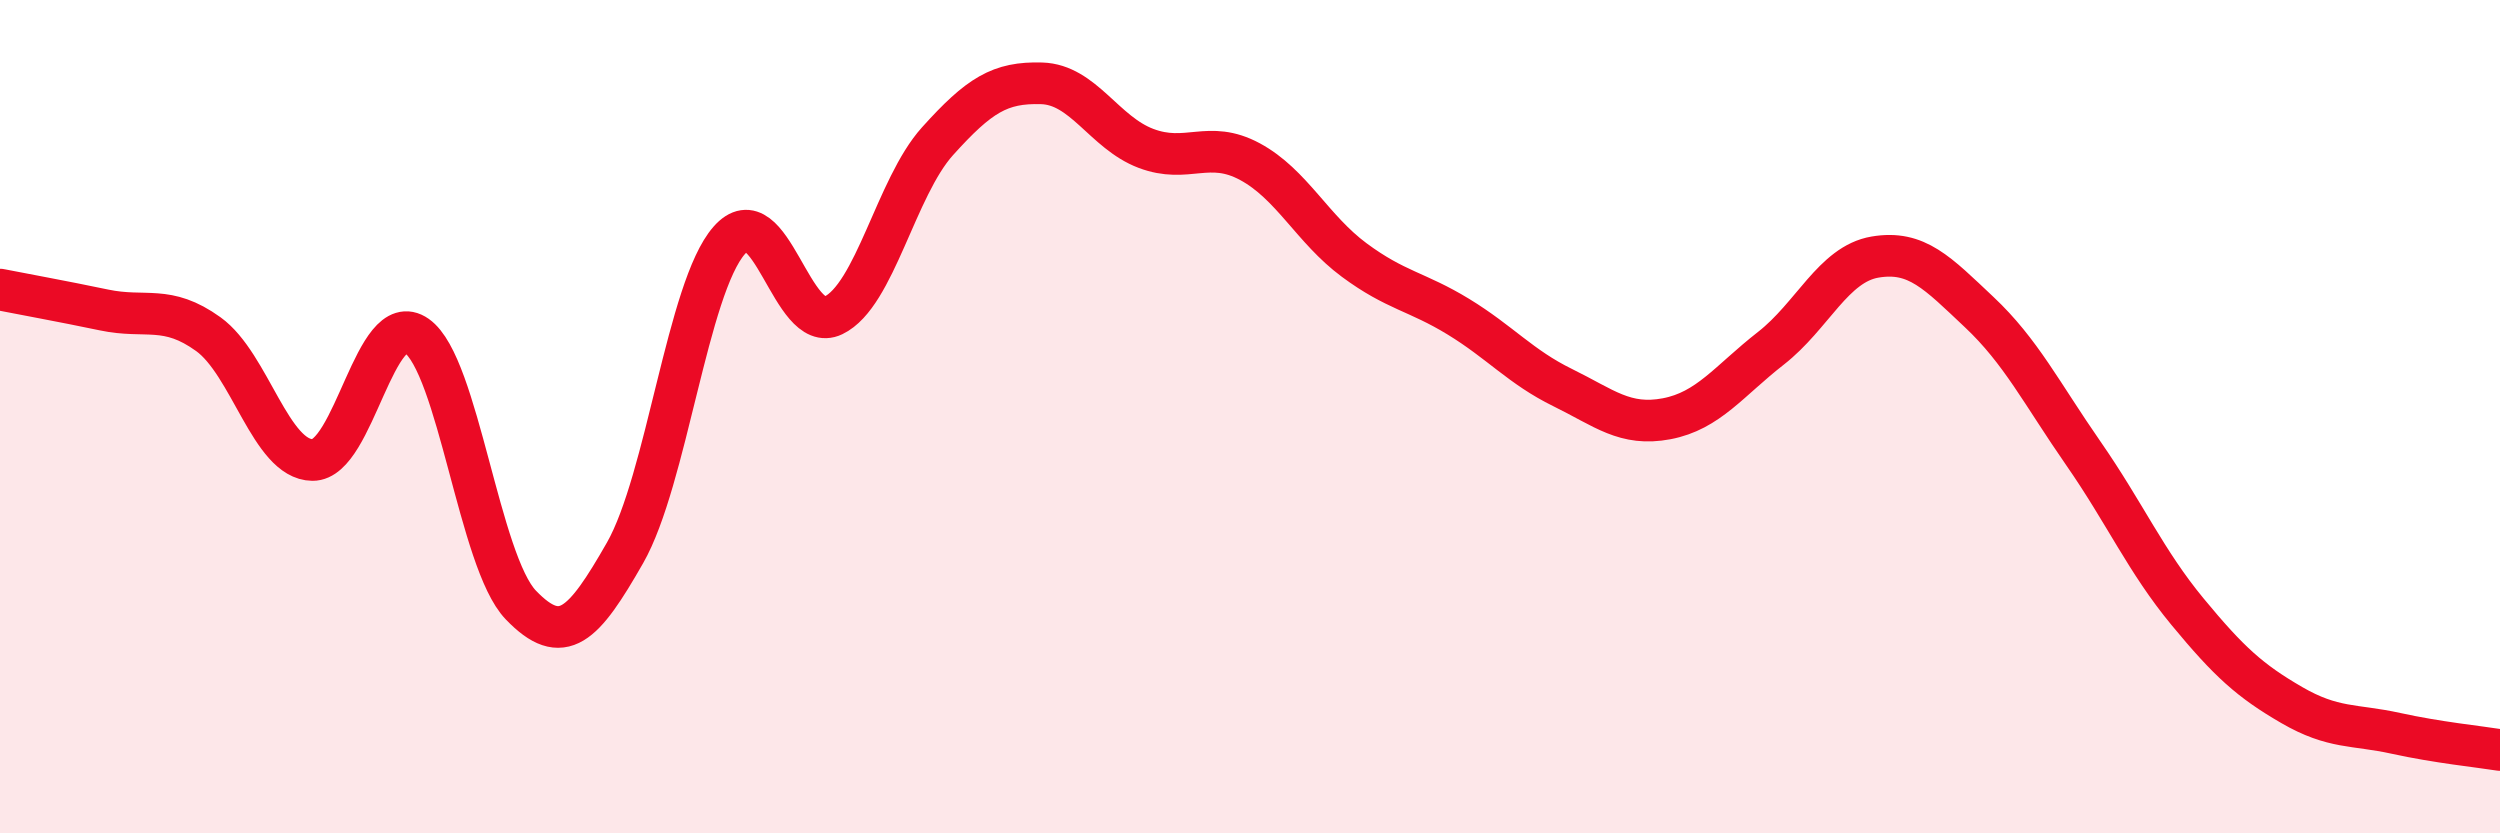
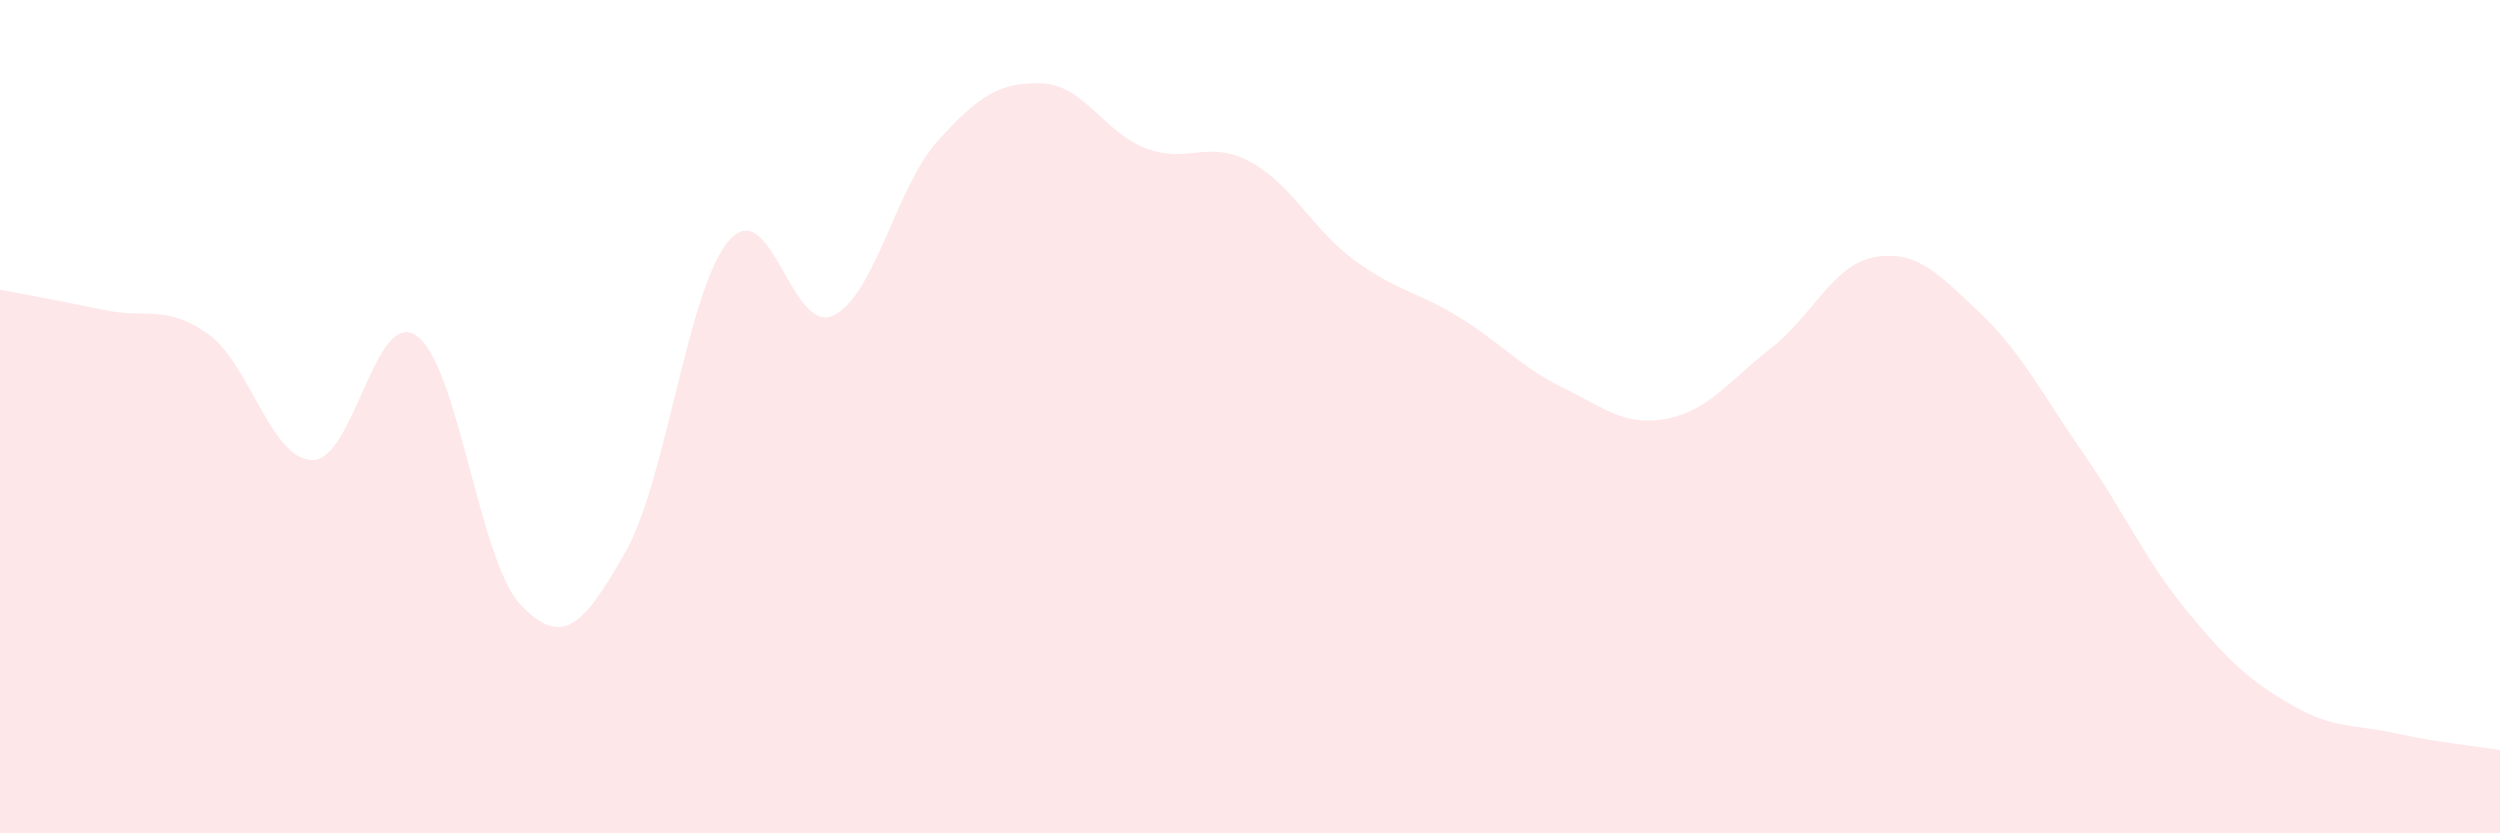
<svg xmlns="http://www.w3.org/2000/svg" width="60" height="20" viewBox="0 0 60 20">
  <path d="M 0,6.95 C 0.5,7.05 1.5,7.23 2.5,7.44 C 3.5,7.65 4,7.3 5,8.02 C 6,8.74 6.5,11.03 7.5,11.04 C 8.5,11.05 9,7.36 10,8.06 C 11,8.76 11.5,13.48 12.5,14.52 C 13.5,15.56 14,15.02 15,13.27 C 16,11.52 16.5,6.91 17.5,5.77 C 18.5,4.63 19,8.05 20,7.57 C 21,7.09 21.5,4.5 22.5,3.39 C 23.5,2.28 24,1.97 25,2 C 26,2.03 26.5,3.18 27.5,3.56 C 28.5,3.94 29,3.34 30,3.88 C 31,4.42 31.5,5.5 32.5,6.24 C 33.5,6.98 34,6.99 35,7.6 C 36,8.21 36.5,8.81 37.5,9.3 C 38.5,9.79 39,10.24 40,10.05 C 41,9.86 41.5,9.14 42.5,8.36 C 43.5,7.58 44,6.34 45,6.17 C 46,6 46.5,6.55 47.5,7.49 C 48.5,8.43 49,9.44 50,10.88 C 51,12.32 51.5,13.47 52.5,14.68 C 53.5,15.89 54,16.34 55,16.92 C 56,17.5 56.5,17.38 57.5,17.6 C 58.5,17.82 59.5,17.92 60,18L60 20L0 20Z" fill="#EB0A25" opacity="0.1" stroke-linecap="round" stroke-linejoin="round" />
-   <path d="M 0,6.95 C 0.5,7.05 1.5,7.23 2.5,7.44 C 3.5,7.65 4,7.3 5,8.02 C 6,8.74 6.5,11.03 7.5,11.04 C 8.5,11.05 9,7.36 10,8.06 C 11,8.76 11.5,13.48 12.5,14.52 C 13.5,15.56 14,15.02 15,13.27 C 16,11.52 16.5,6.91 17.5,5.77 C 18.5,4.63 19,8.05 20,7.57 C 21,7.09 21.5,4.5 22.5,3.39 C 23.5,2.28 24,1.97 25,2 C 26,2.03 26.5,3.18 27.5,3.56 C 28.5,3.94 29,3.34 30,3.88 C 31,4.42 31.5,5.5 32.5,6.24 C 33.5,6.98 34,6.99 35,7.6 C 36,8.21 36.5,8.81 37.5,9.3 C 38.5,9.79 39,10.24 40,10.05 C 41,9.86 41.5,9.14 42.5,8.36 C 43.5,7.58 44,6.34 45,6.17 C 46,6 46.5,6.55 47.5,7.49 C 48.5,8.43 49,9.44 50,10.88 C 51,12.32 51.5,13.47 52.5,14.68 C 53.5,15.89 54,16.34 55,16.92 C 56,17.5 56.5,17.38 57.5,17.6 C 58.5,17.82 59.5,17.92 60,18" stroke="#EB0A25" stroke-width="1" fill="none" stroke-linecap="round" stroke-linejoin="round" />
</svg>